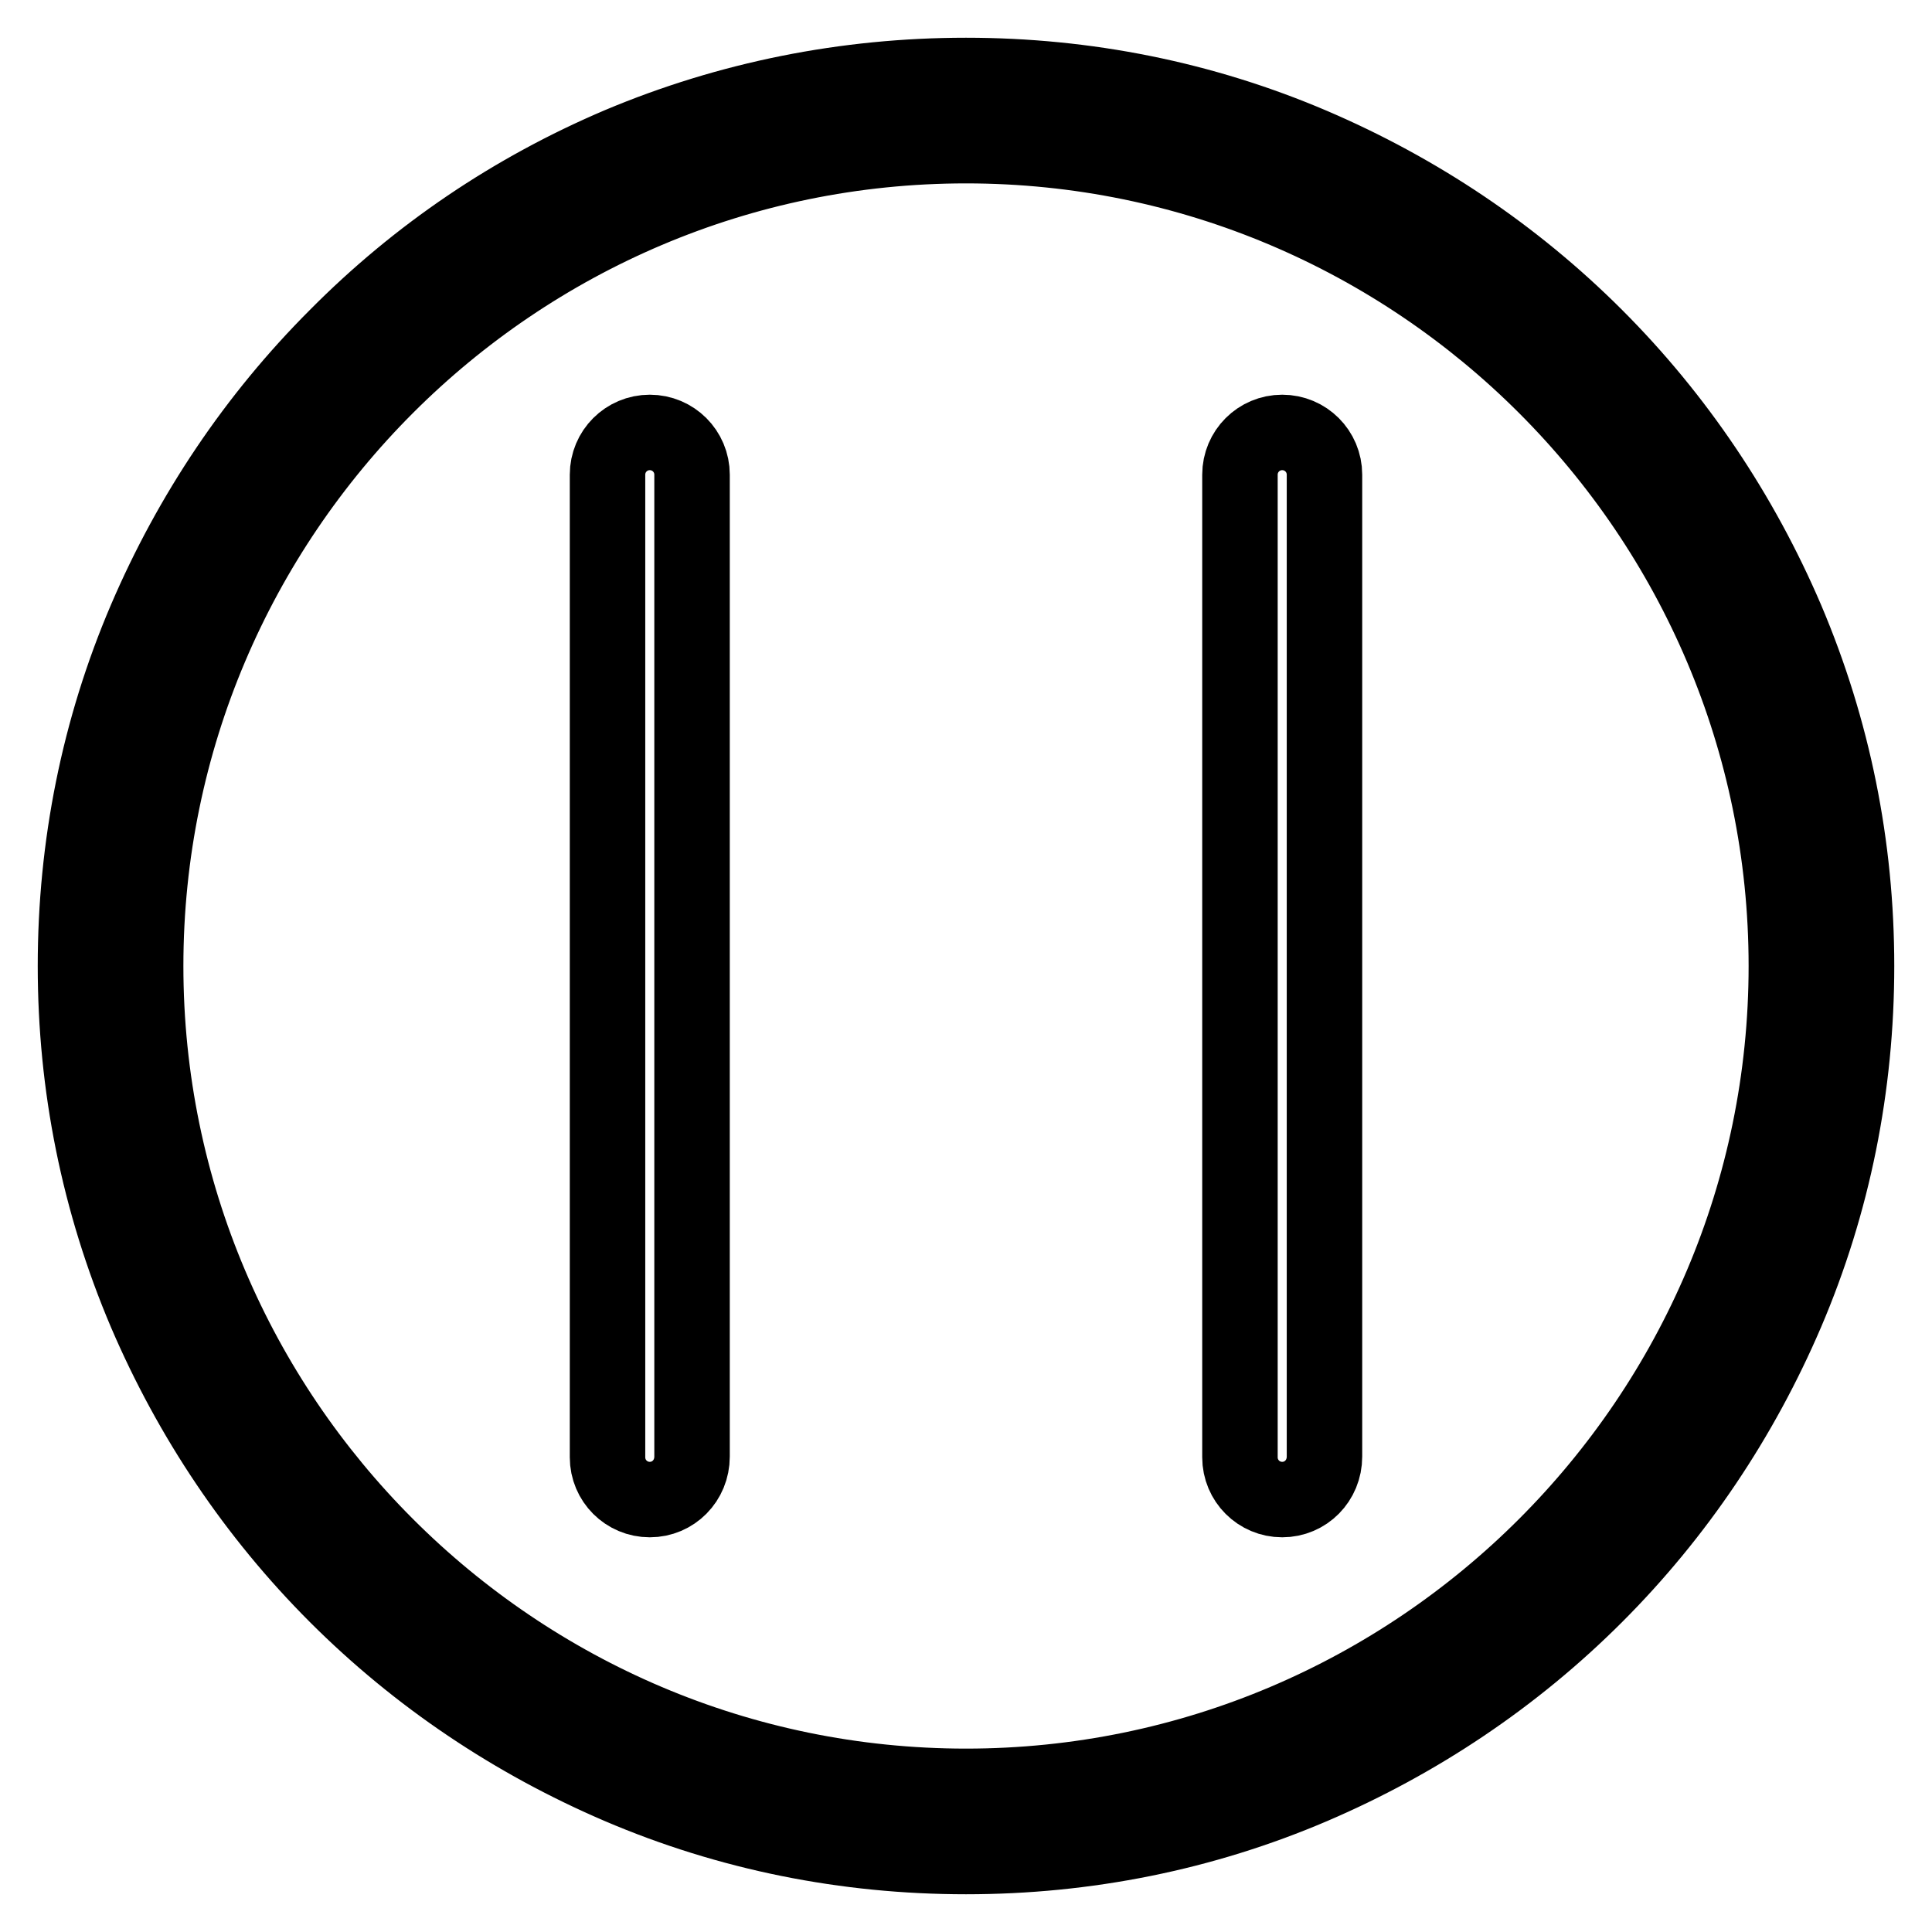
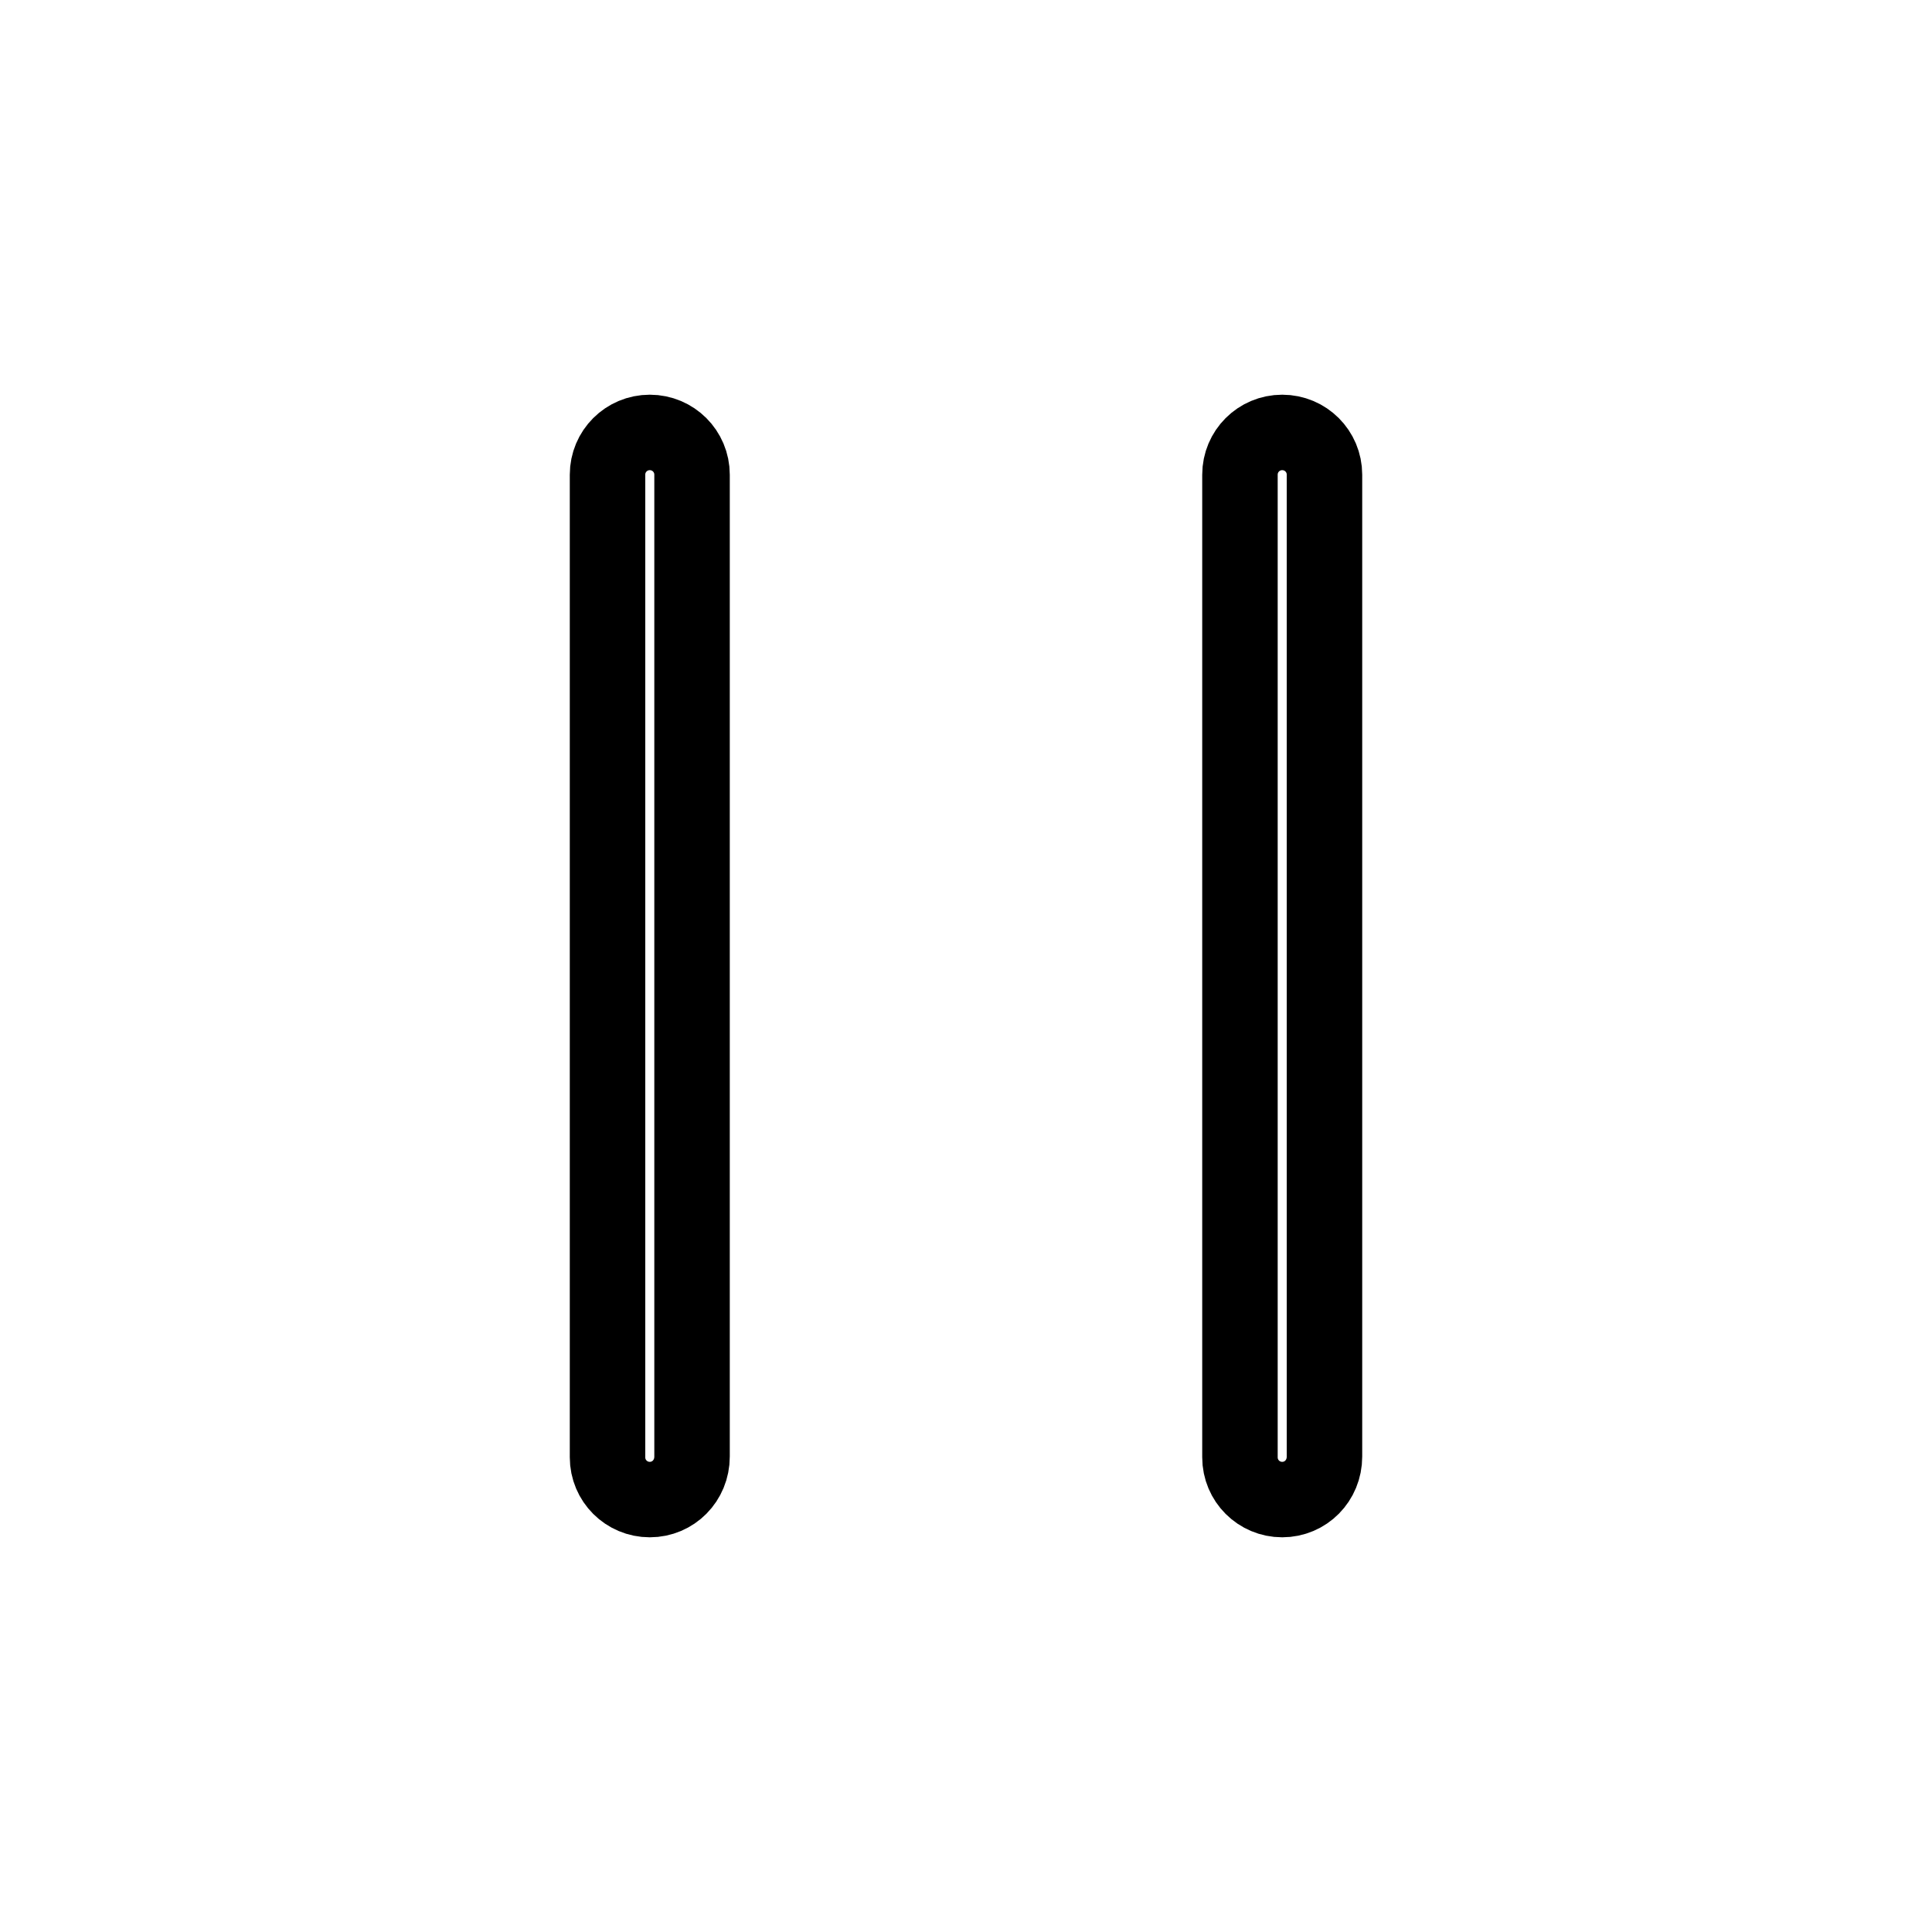
<svg xmlns="http://www.w3.org/2000/svg" version="1.1" x="0px" y="0px" viewBox="0 0 256 256" enable-background="new 0 0 256 256" xml:space="preserve">
  <g>
    <path stroke-width="10" fill-opacity="0" stroke="#000000" d="M86.1,198.7c-3.1,0-5.6-2.5-5.6-5.6V62.9c0-3.1,2.5-5.6,5.6-5.6c3.1,0,5.6,2.5,5.6,5.6v130.1 C91.7,196.2,89.2,198.7,86.1,198.7z M169.9,198.7c-3.1,0-5.6-2.5-5.6-5.6V62.9c0-3.1,2.5-5.6,5.6-5.6c3.1,0,5.6,2.5,5.6,5.6v130.1 C175.5,196.2,173,198.7,169.9,198.7z" />
-     <path stroke-width="10" fill-opacity="0" stroke="#000000" d="M128,246c-15.9,0-31.4-3.1-45.9-9.3c-14-6-26.7-14.5-37.5-25.3c-10.8-10.8-19.3-23.5-25.3-37.5 c-6.2-14.6-9.3-30-9.3-45.9c0-15.9,3.1-31.4,9.3-45.9c6-14,14.5-26.7,25.3-37.5C55.4,33.7,68,25.2,82.1,19.2 c14.5-6.1,30-9.2,45.9-9.2c15.9,0,31.4,3.1,45.9,9.3c14,6,26.7,14.5,37.5,25.3c10.8,10.8,19.3,23.5,25.3,37.5 c6.2,14.6,9.3,30,9.3,45.9c0,15.9-3.1,31.4-9.3,45.9c-6,14-14.5,26.7-25.3,37.5c-10.8,10.8-23.5,19.3-37.5,25.3 C159.4,242.9,143.9,246,128,246L128,246z M128,19.3C68.1,19.3,19.3,68.1,19.3,128S68.1,236.7,128,236.7 c59.9,0,108.7-48.8,108.7-108.7S187.9,19.3,128,19.3z" />
  </g>
</svg>